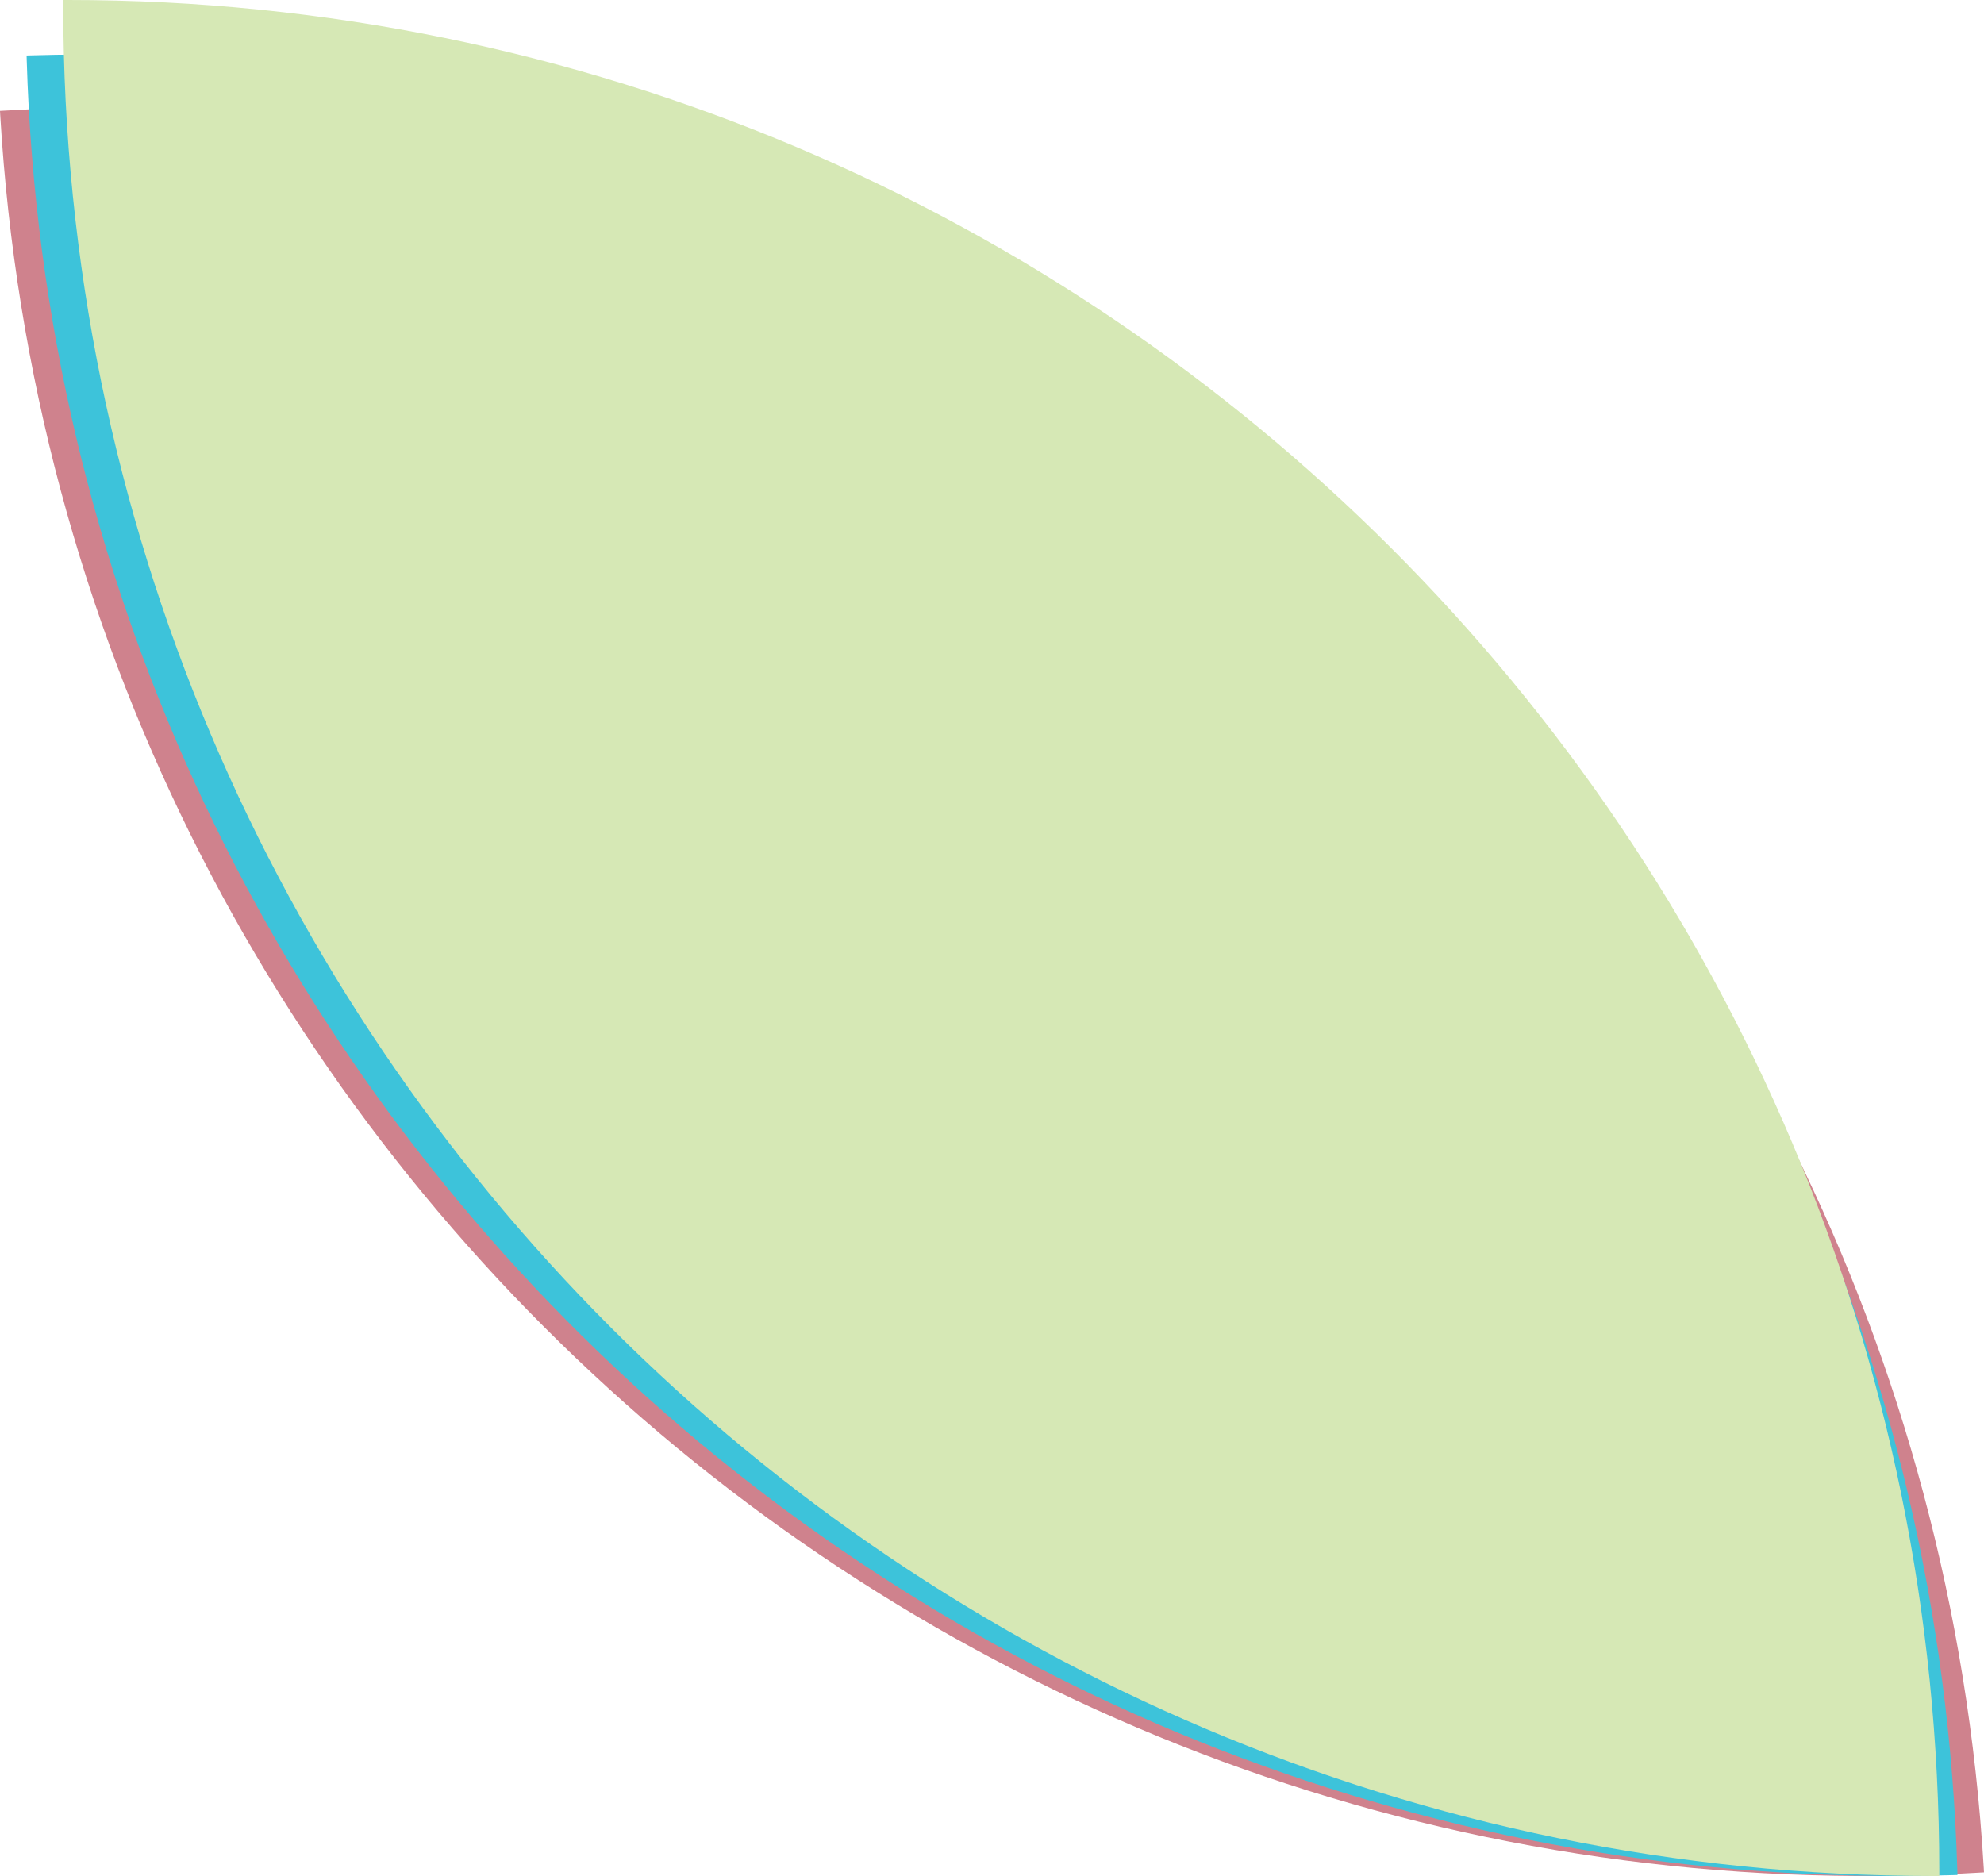
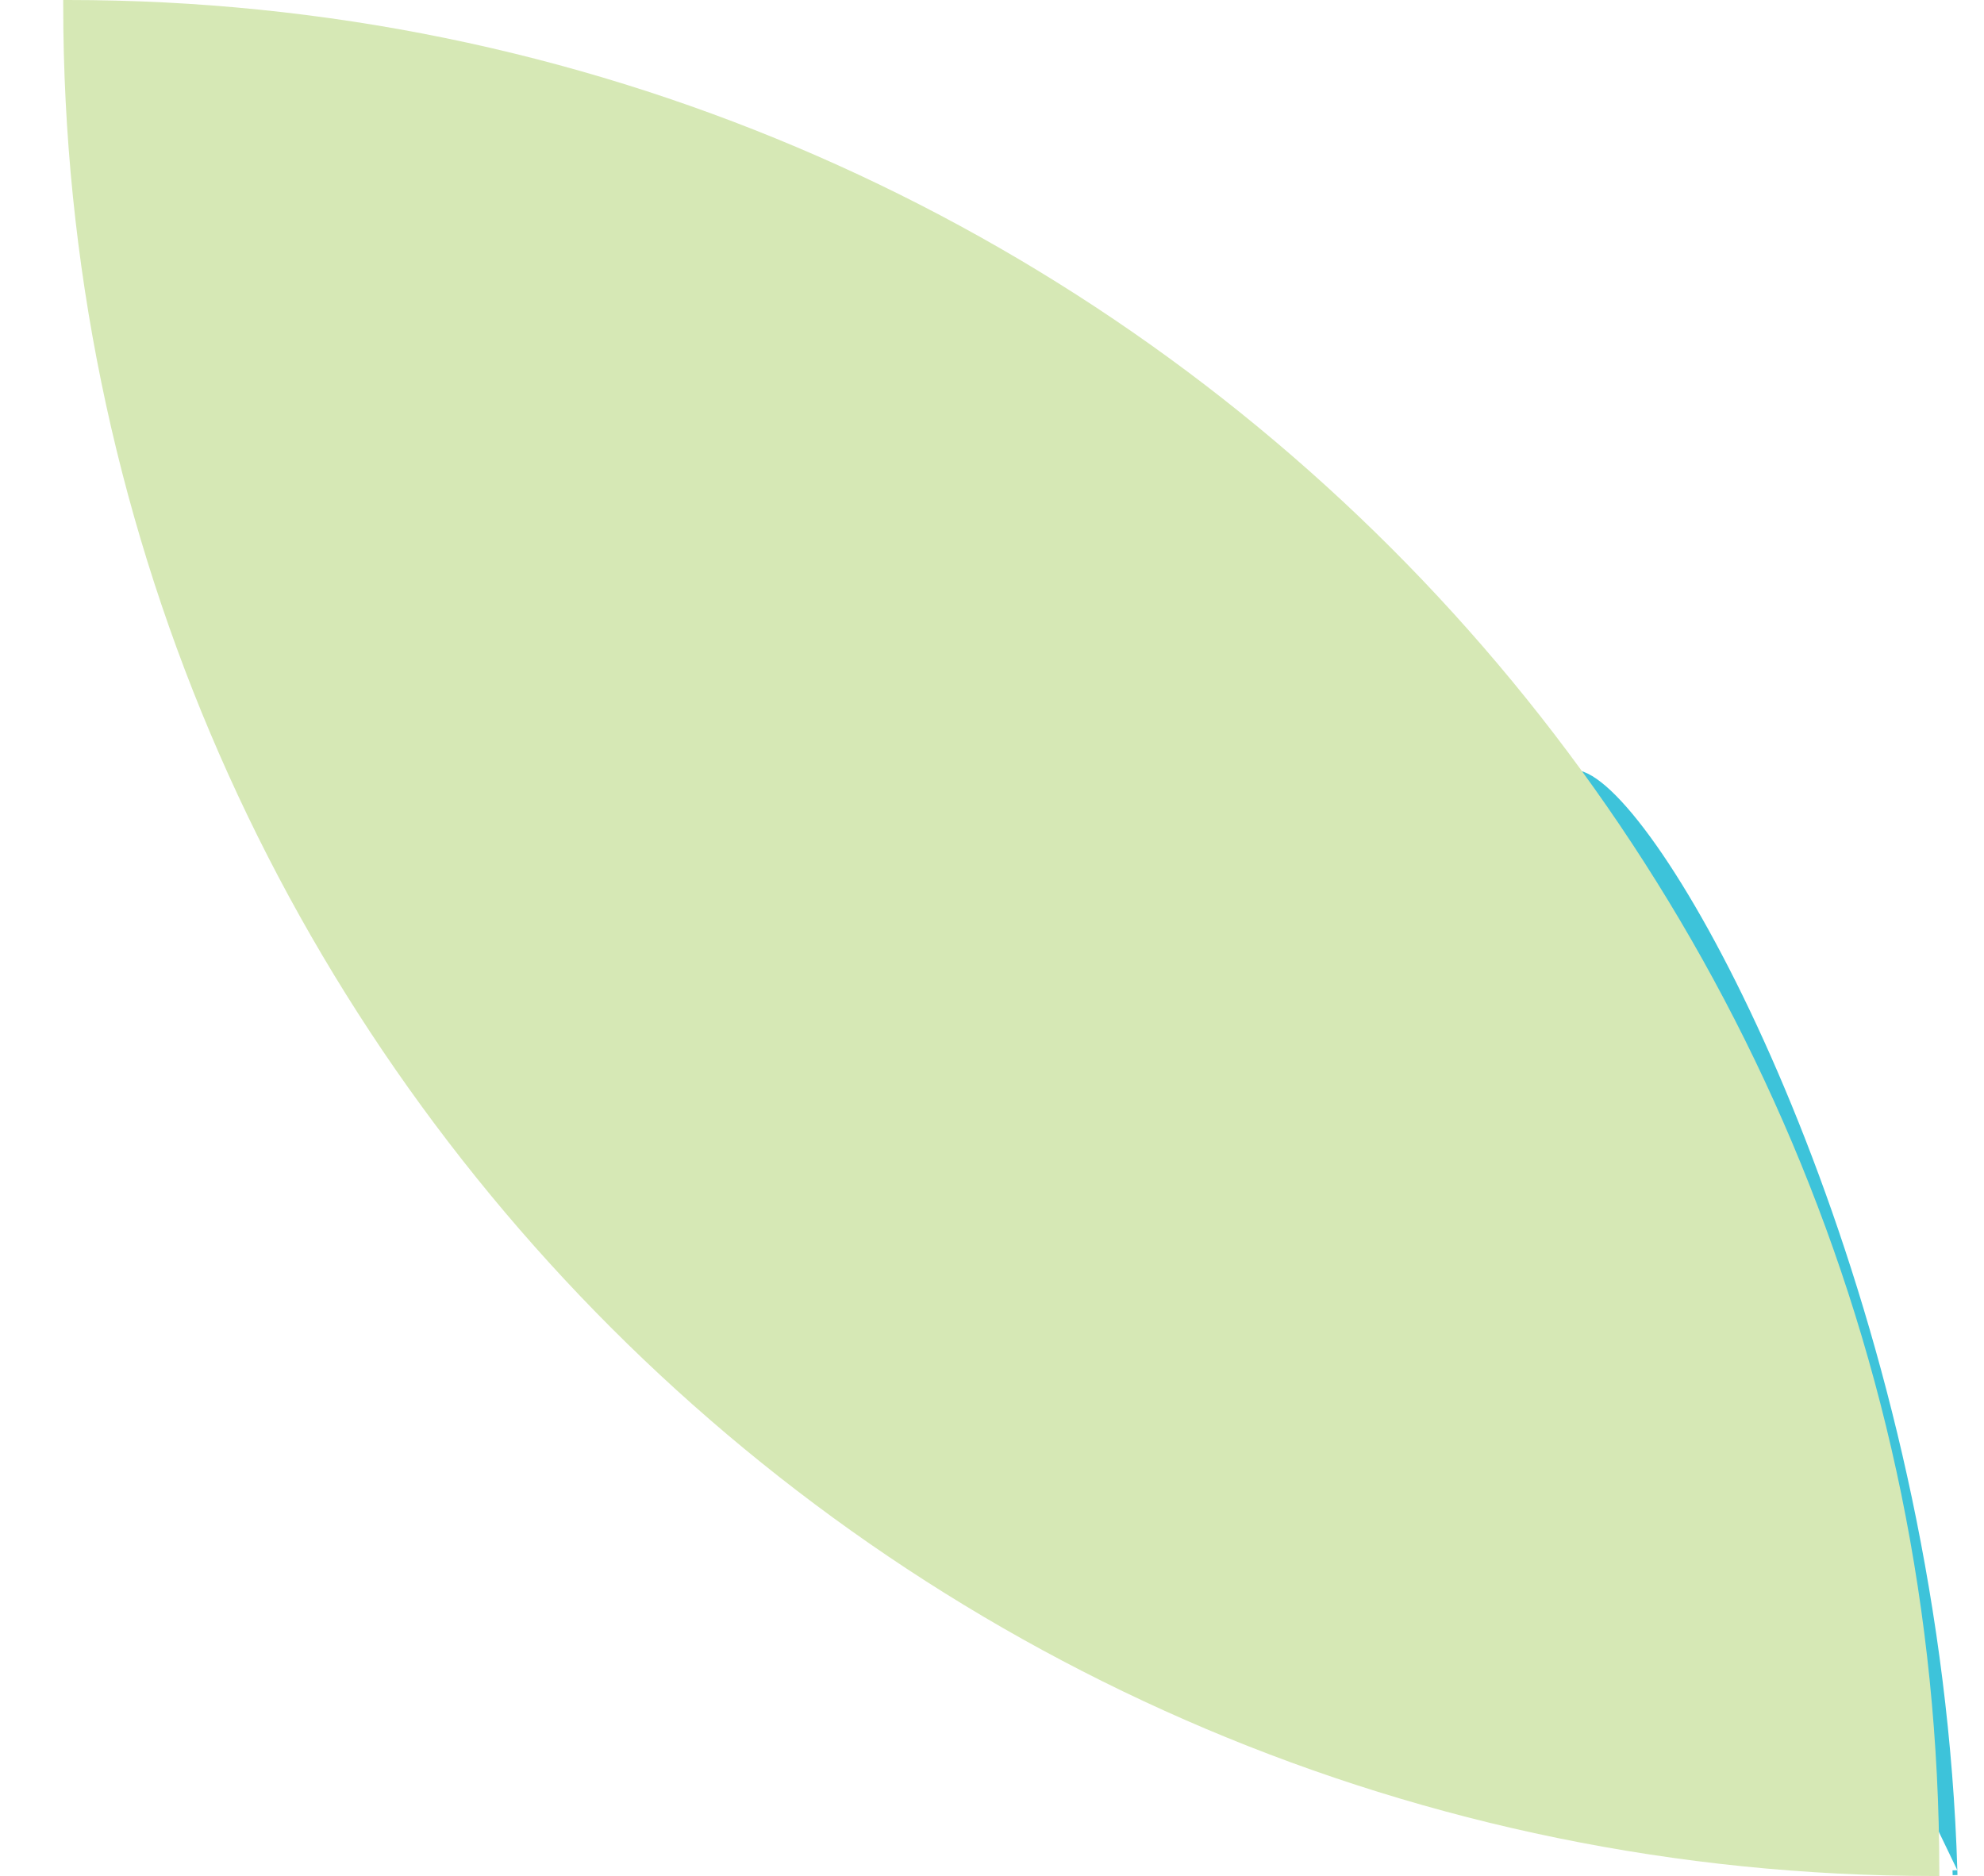
<svg xmlns="http://www.w3.org/2000/svg" viewBox="0 0 301.3 284.91">
  <defs>
    <style>.cls-1{isolation:isolate;}.cls-2{fill:#bf5867;mix-blend-mode:multiply;opacity:.75;}.cls-3{fill:#d6e8b5;}.cls-4{fill:#3dc3da;}</style>
  </defs>
  <g class="cls-1">
    <g id="Layer_1">
-       <path class="cls-2" d="M301.26,283.63l.04.73-.73.04C143.91,293.71,9.35,174.24.04,17.57l-.04-.73.73-.04C157.41,7.49,291.95,126.96,301.26,283.63Z" />
-       <path class="cls-4" d="M297.25,284.03l.02.73-.73.02C139.67,289.44,8.71,166.03,4.06,9.16l-.02-.73.73-.02C161.66,3.75,292.59,127.16,297.25,284.03Z" />
+       <path class="cls-4" d="M297.25,284.03l.02.73-.73.02l-.02-.73.73-.02C161.66,3.75,292.59,127.16,297.25,284.03Z" />
      <path class="cls-3" d="M294.51,284.18v.73h-.73C136.84,284.91,9.6,157.67,9.6.73v-.73h.73c156.96,0,284.18,127.24,284.18,284.18Z" />
    </g>
  </g>
</svg>